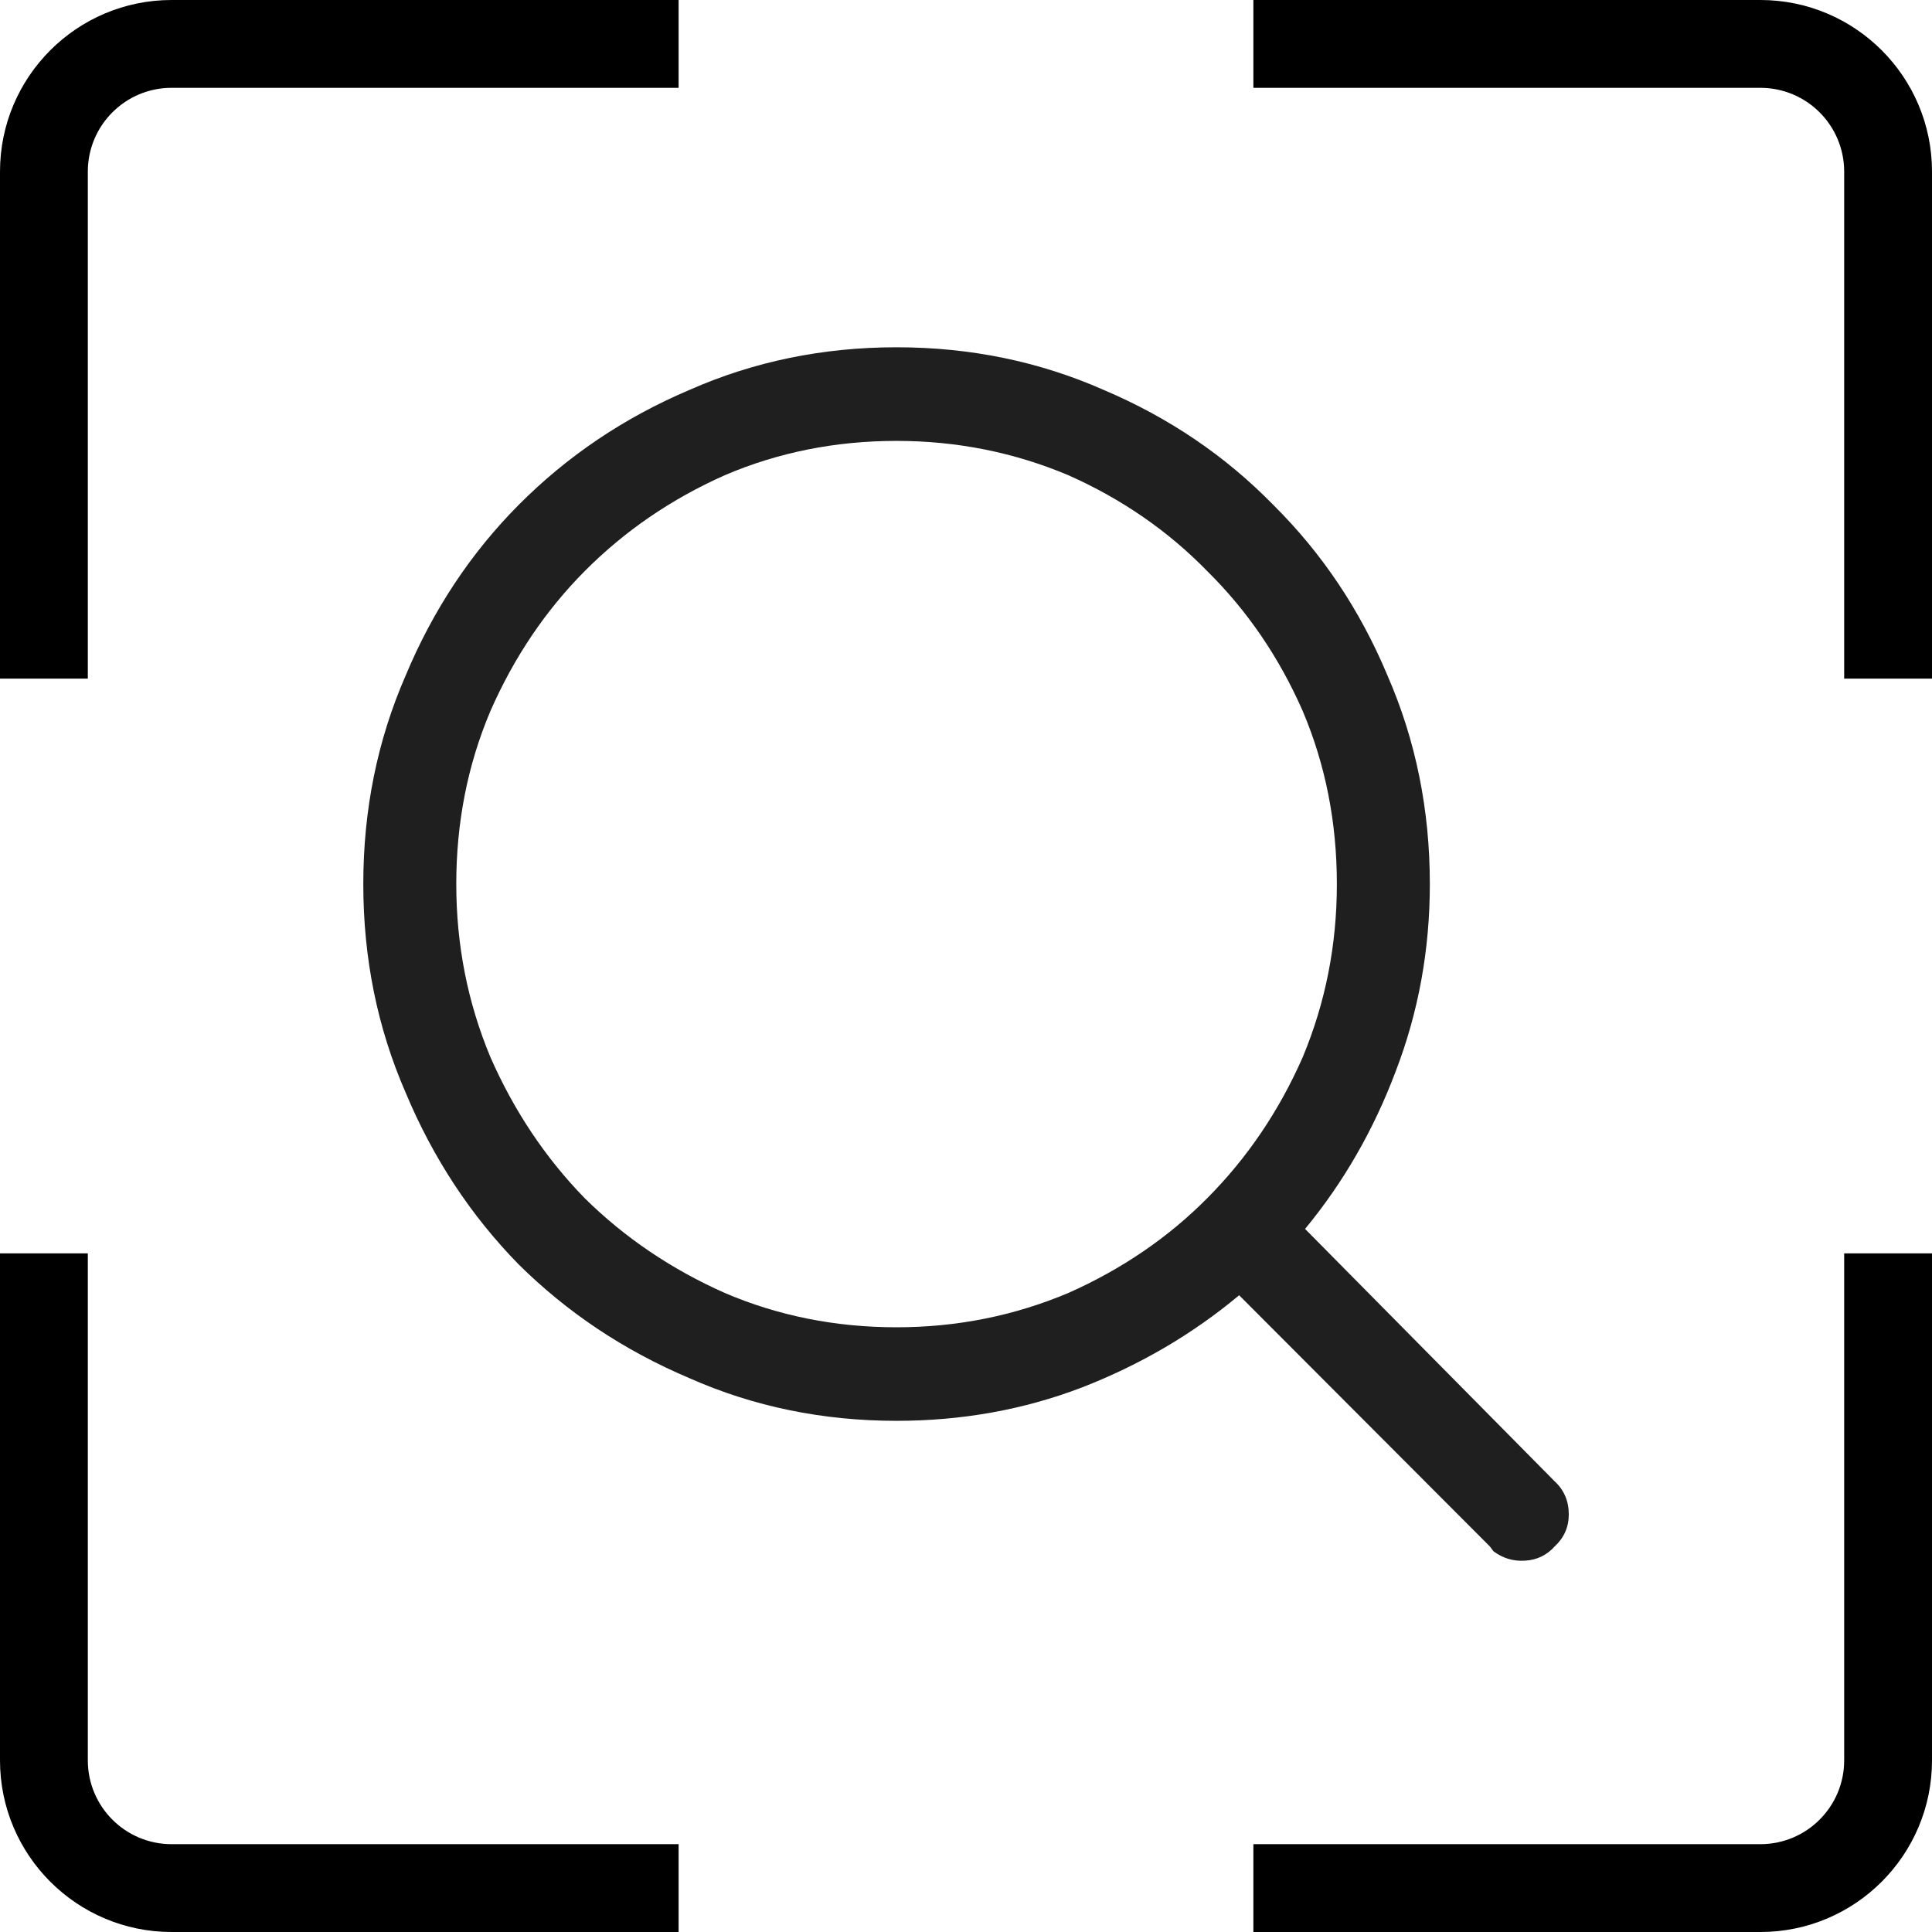
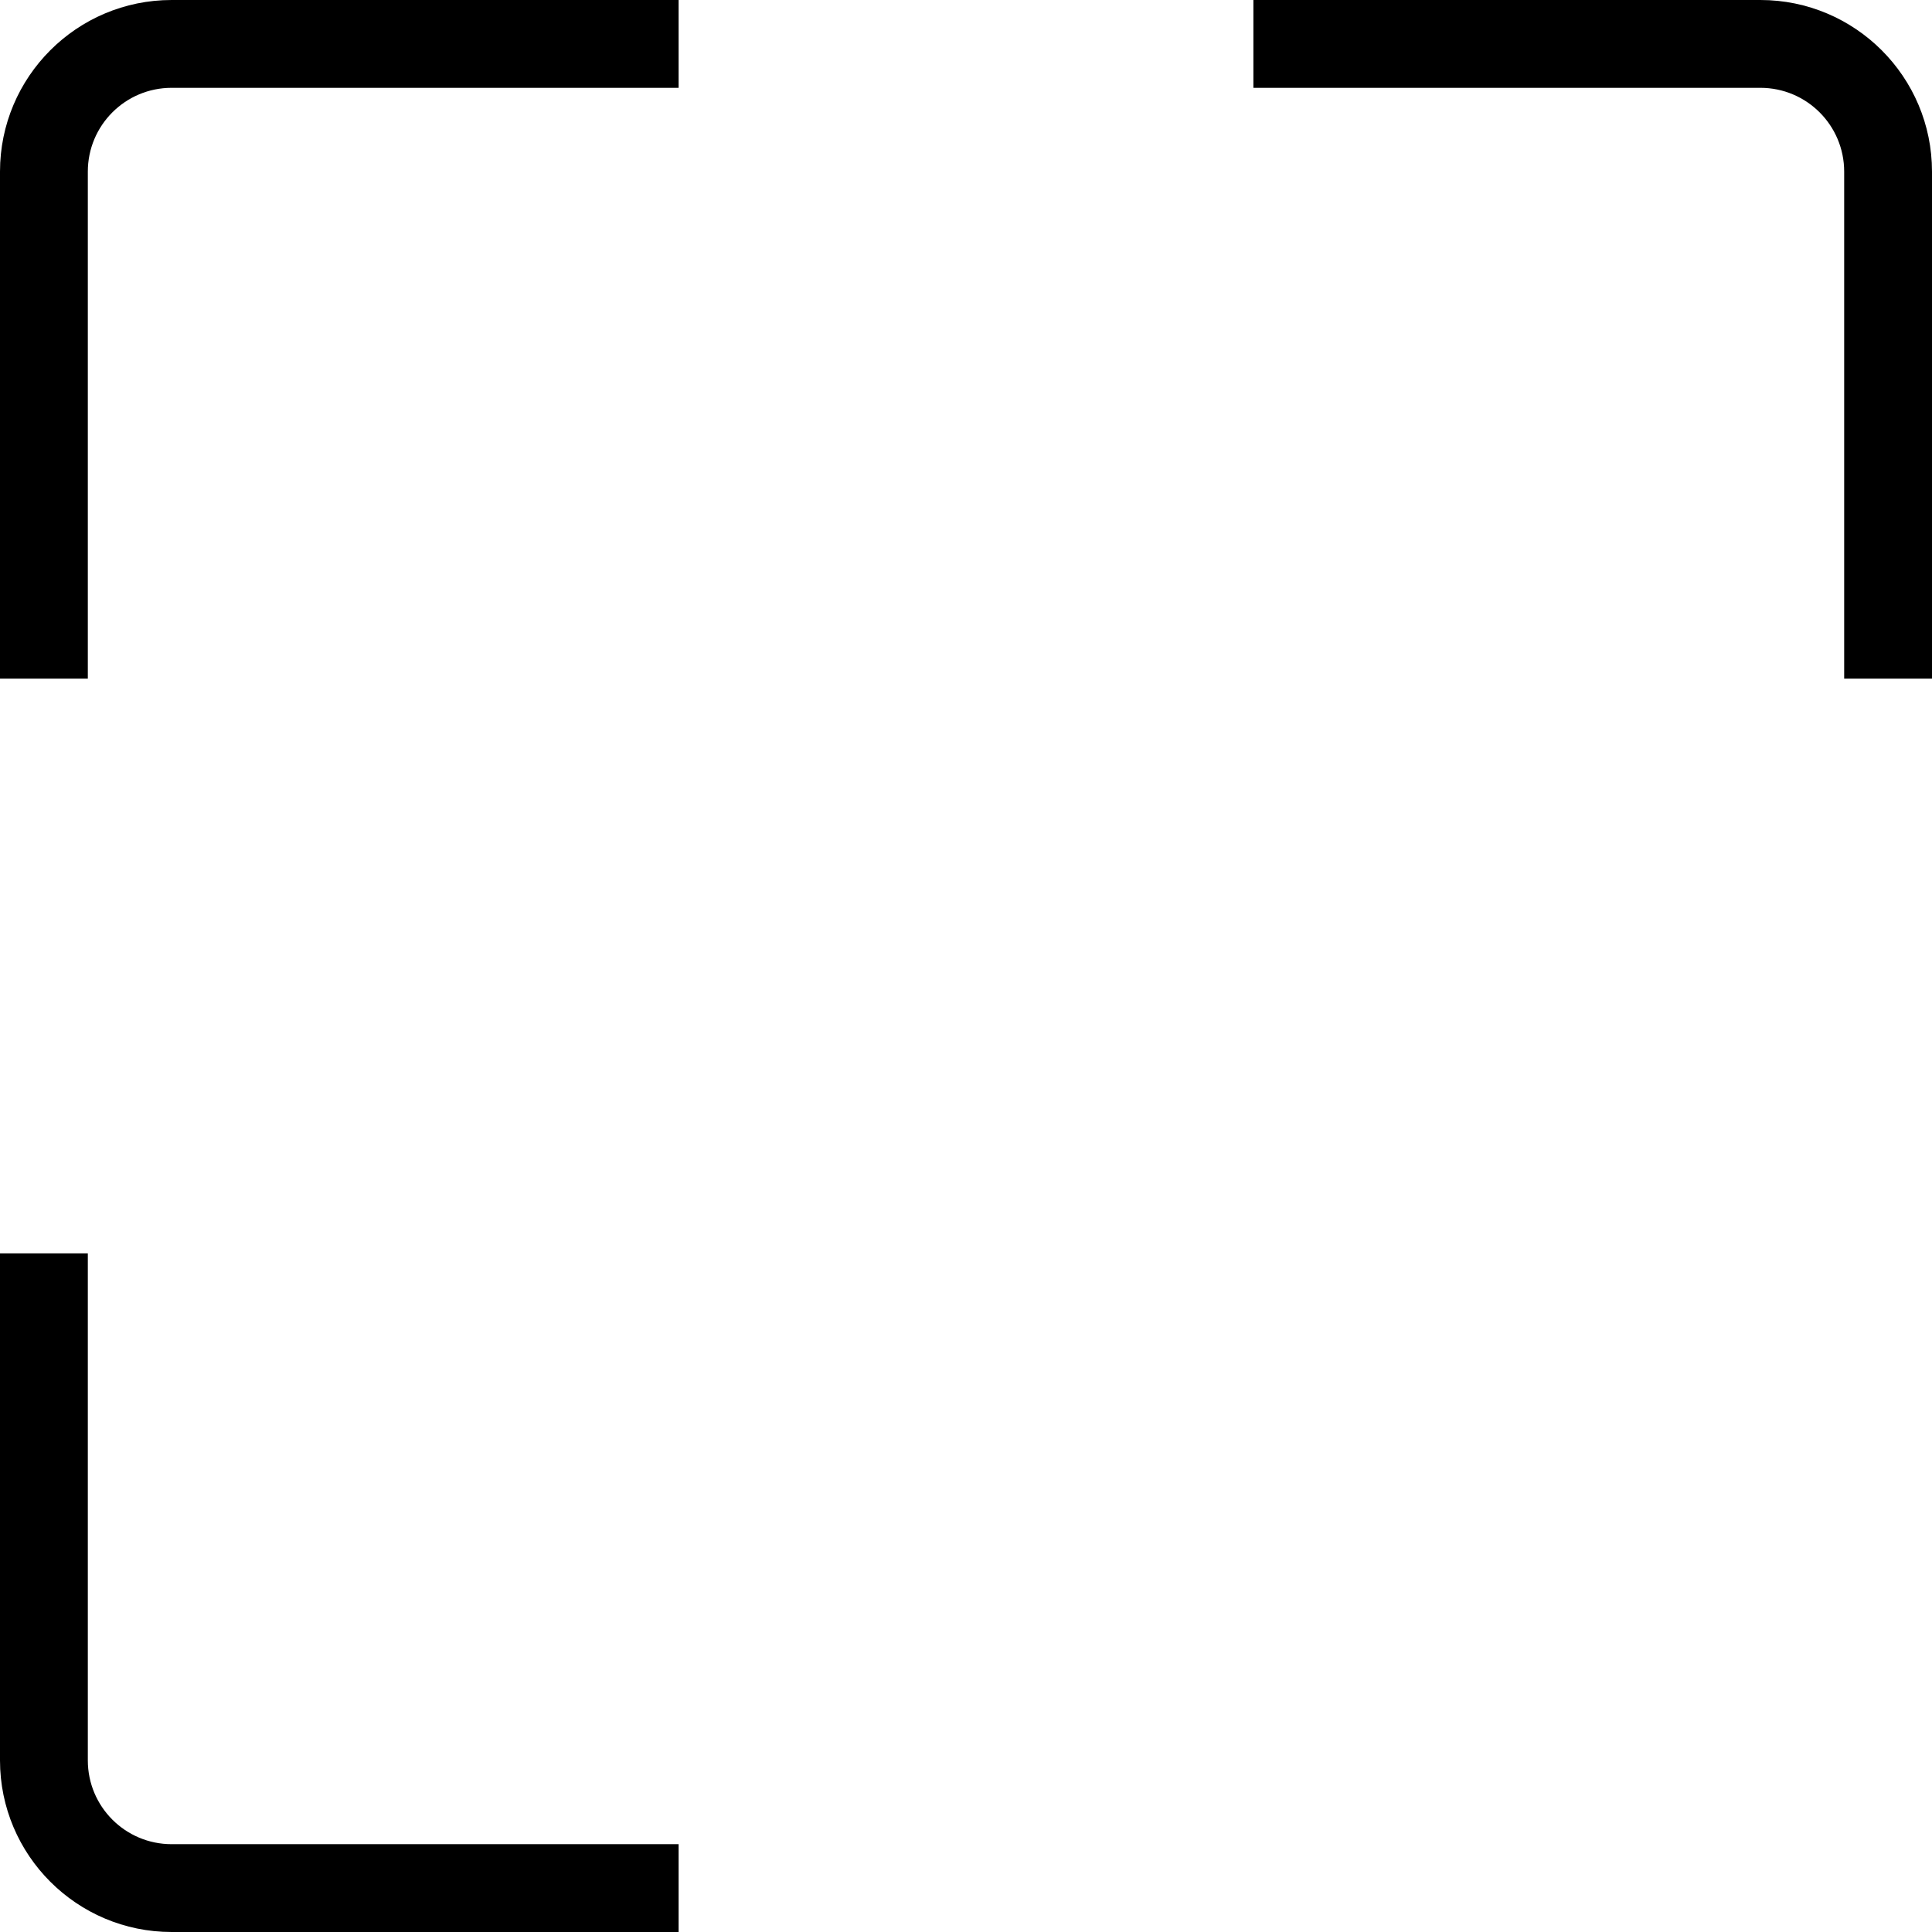
<svg xmlns="http://www.w3.org/2000/svg" width="24" height="24" viewBox="0 0 24 24" fill="none">
-   <path d="M11.137 4.314C12.054 4.314 12.912 4.491 13.711 4.844C14.521 5.188 15.223 5.664 15.817 6.272C16.422 6.871 16.895 7.577 17.236 8.392C17.587 9.196 17.762 10.06 17.762 10.982C17.762 11.797 17.621 12.572 17.338 13.308C17.065 14.034 16.69 14.687 16.212 15.266L19.312 18.401C19.429 18.509 19.488 18.646 19.488 18.813C19.488 18.97 19.429 19.103 19.312 19.211C19.215 19.319 19.093 19.378 18.947 19.387C18.801 19.397 18.669 19.358 18.552 19.27L18.508 19.211L15.393 16.09C14.818 16.571 14.165 16.954 13.434 17.238C12.712 17.513 11.947 17.65 11.137 17.65C10.221 17.65 9.363 17.474 8.564 17.12C7.754 16.777 7.048 16.306 6.443 15.707C5.848 15.099 5.38 14.388 5.039 13.573C4.688 12.768 4.513 11.905 4.513 10.982C4.513 10.06 4.688 9.196 5.039 8.392C5.38 7.577 5.848 6.871 6.443 6.272C7.048 5.664 7.754 5.188 8.564 4.844C9.363 4.491 10.221 4.314 11.137 4.314ZM11.137 5.477C10.377 5.477 9.665 5.62 9.002 5.904C8.339 6.199 7.759 6.596 7.262 7.096C6.775 7.587 6.385 8.166 6.092 8.833C5.809 9.501 5.668 10.217 5.668 10.982C5.668 11.738 5.809 12.454 6.092 13.132C6.385 13.799 6.775 14.383 7.262 14.883C7.759 15.374 8.339 15.766 9.002 16.061C9.665 16.345 10.377 16.488 11.137 16.488C11.888 16.488 12.6 16.345 13.273 16.061C13.936 15.766 14.511 15.374 14.998 14.883C15.495 14.383 15.89 13.799 16.183 13.132C16.466 12.454 16.607 11.738 16.607 10.982C16.607 10.217 16.466 9.501 16.183 8.833C15.89 8.166 15.495 7.587 14.998 7.096C14.511 6.596 13.936 6.199 13.273 5.904C12.6 5.62 11.888 5.477 11.137 5.477Z" fill="#1F1F1F" />
-   <path fill-rule="evenodd" clip-rule="evenodd" d="M24 21.868C24 23.045 23.045 24 21.868 24L15.57 24L15.57 22.909L21.868 22.909C22.443 22.909 22.909 22.443 22.909 21.868L22.909 15.57L24 15.57L24 21.868Z" fill="black" />
  <path fill-rule="evenodd" clip-rule="evenodd" d="M0 2.132C0 0.955 0.955 0 2.132 0H8.43V1.091H2.132C1.557 1.091 1.091 1.557 1.091 2.132V8.43H0V2.132Z" fill="black" />
  <path fill-rule="evenodd" clip-rule="evenodd" d="M21.868 -9.39795e-07C23.045 -4.20761e-07 24 0.955 24 2.132L24 8.43L22.909 8.43L22.909 2.132C22.909 1.557 22.443 1.091 21.868 1.091L15.57 1.091L15.57 -3.71547e-06L21.868 -9.39795e-07Z" fill="black" />
  <path fill-rule="evenodd" clip-rule="evenodd" d="M2.132 24C0.955 24 1.14787e-07 23.045 2.56385e-07 21.868L1.01361e-06 15.57L1.091 15.57L1.091 21.868C1.091 22.443 1.557 22.909 2.132 22.909L8.43 22.909L8.43 24L2.132 24Z" fill="black" />
</svg>